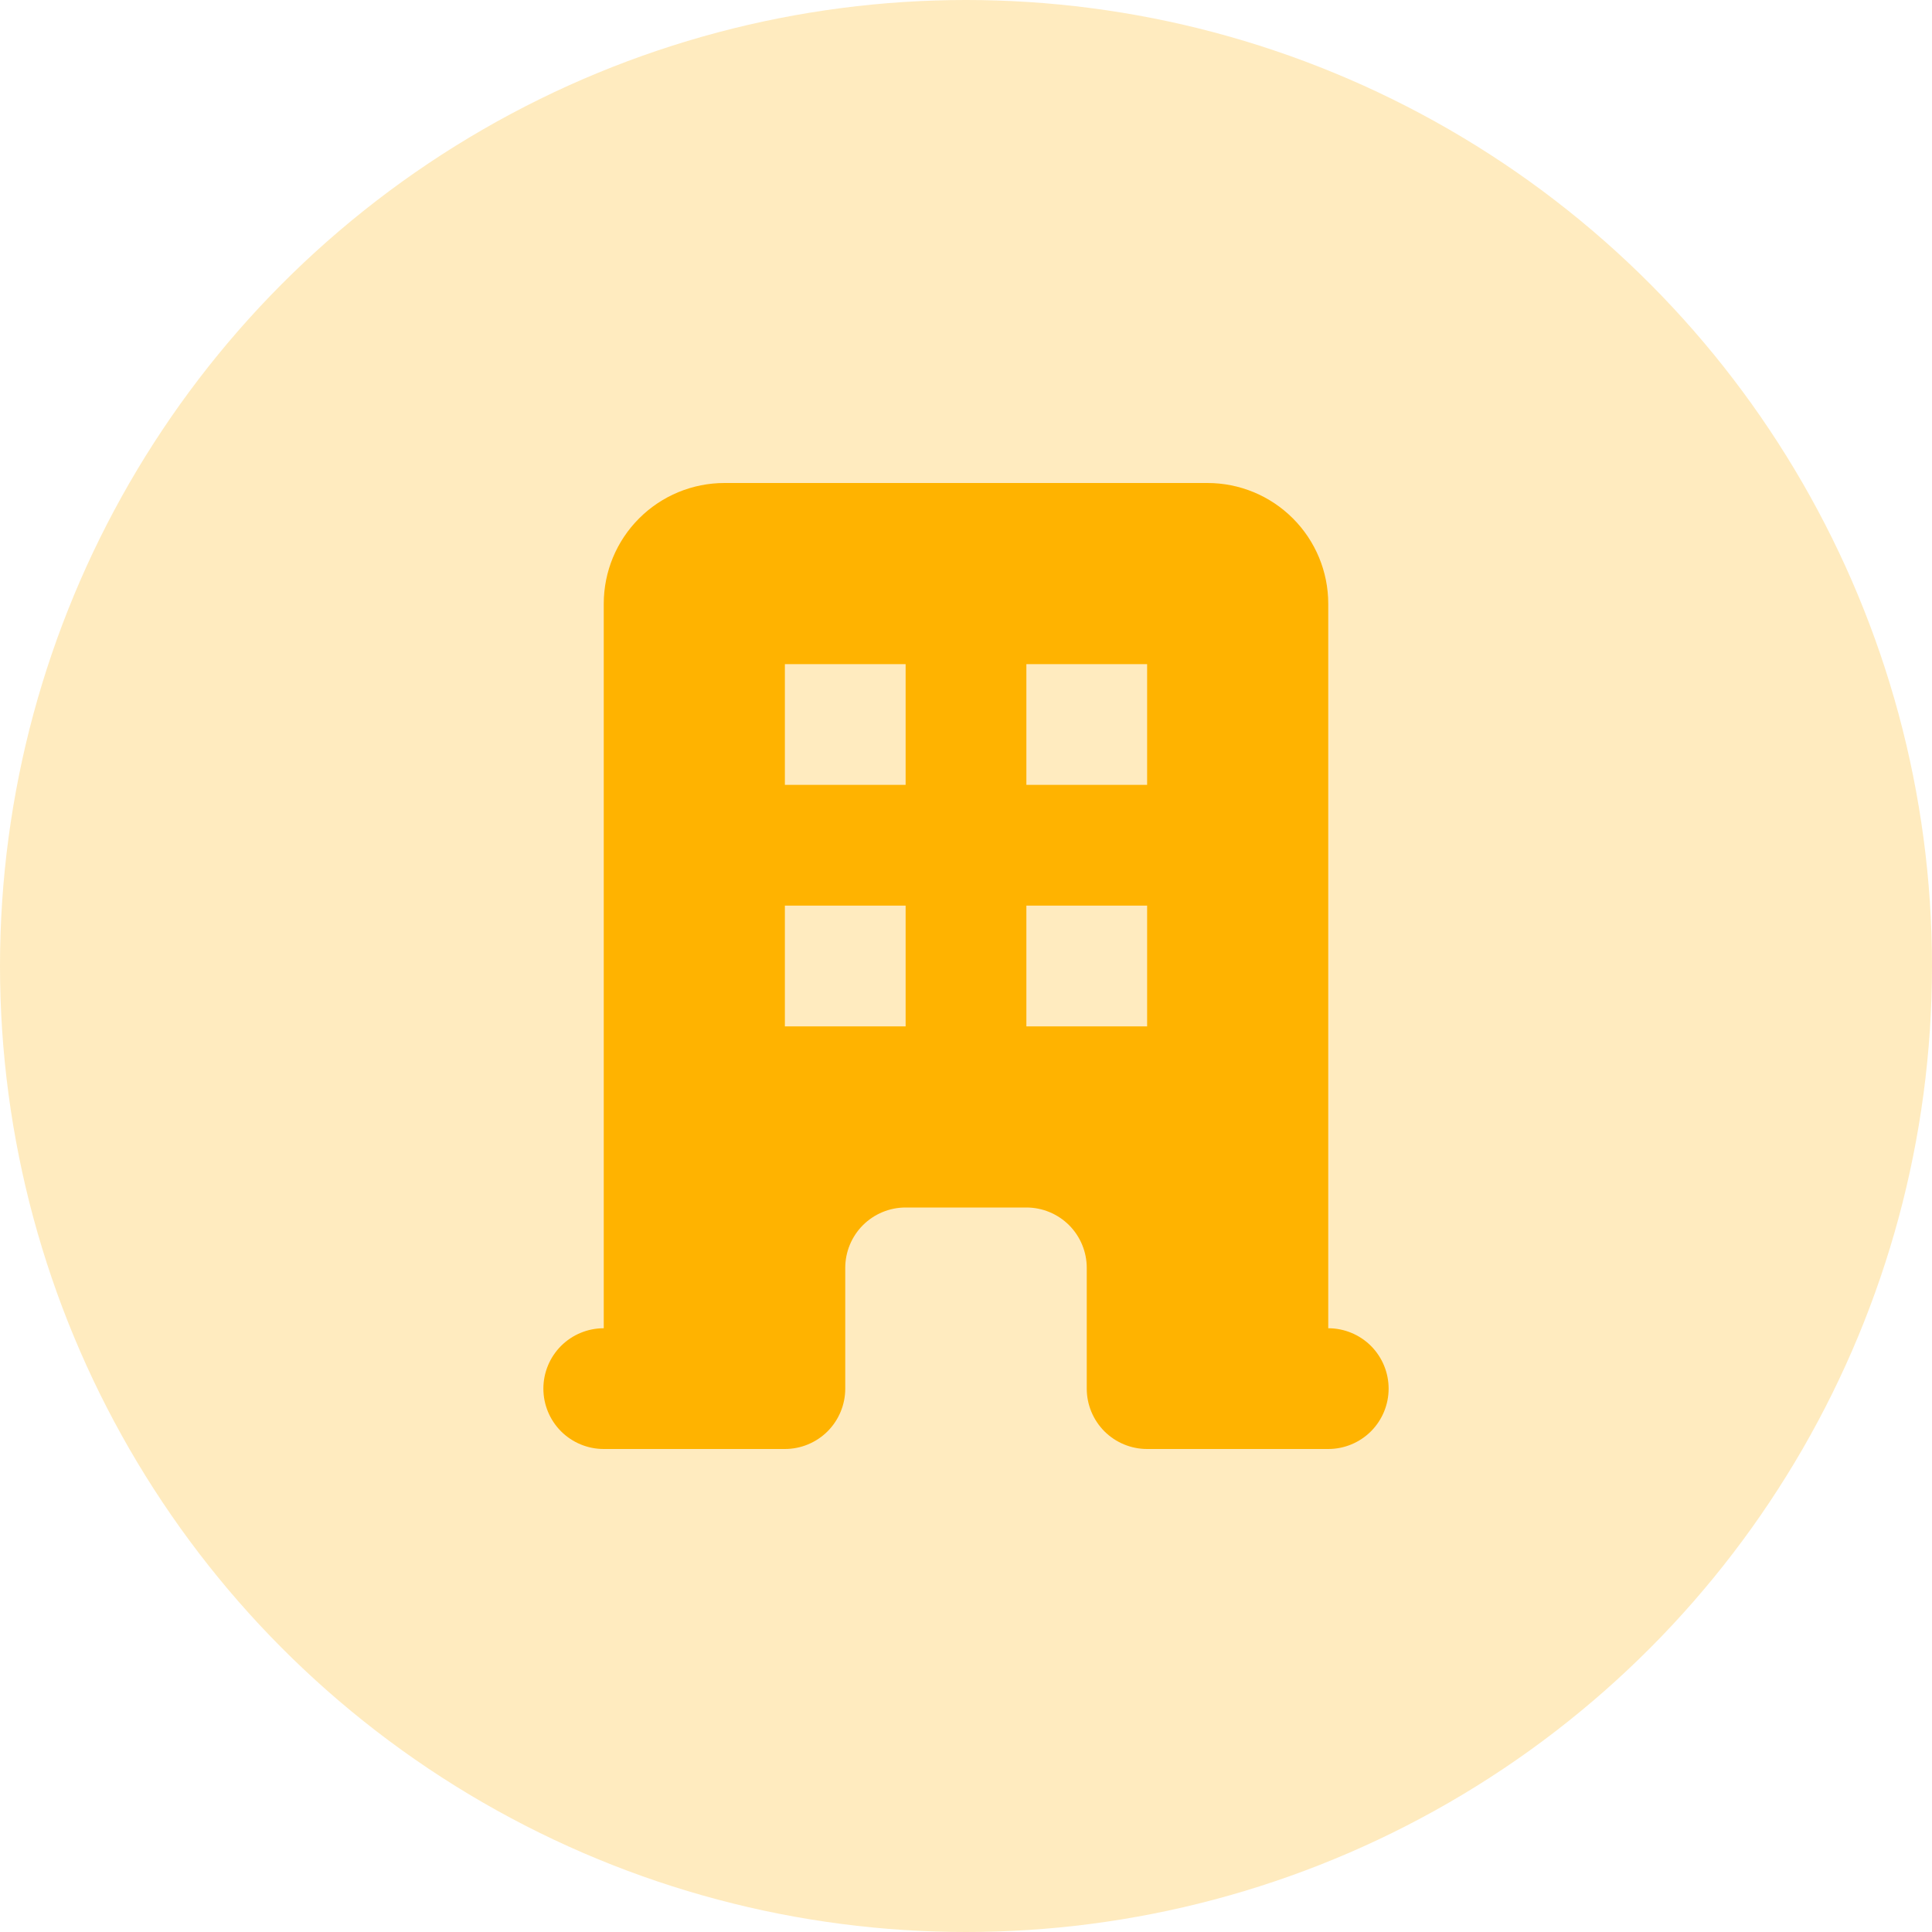
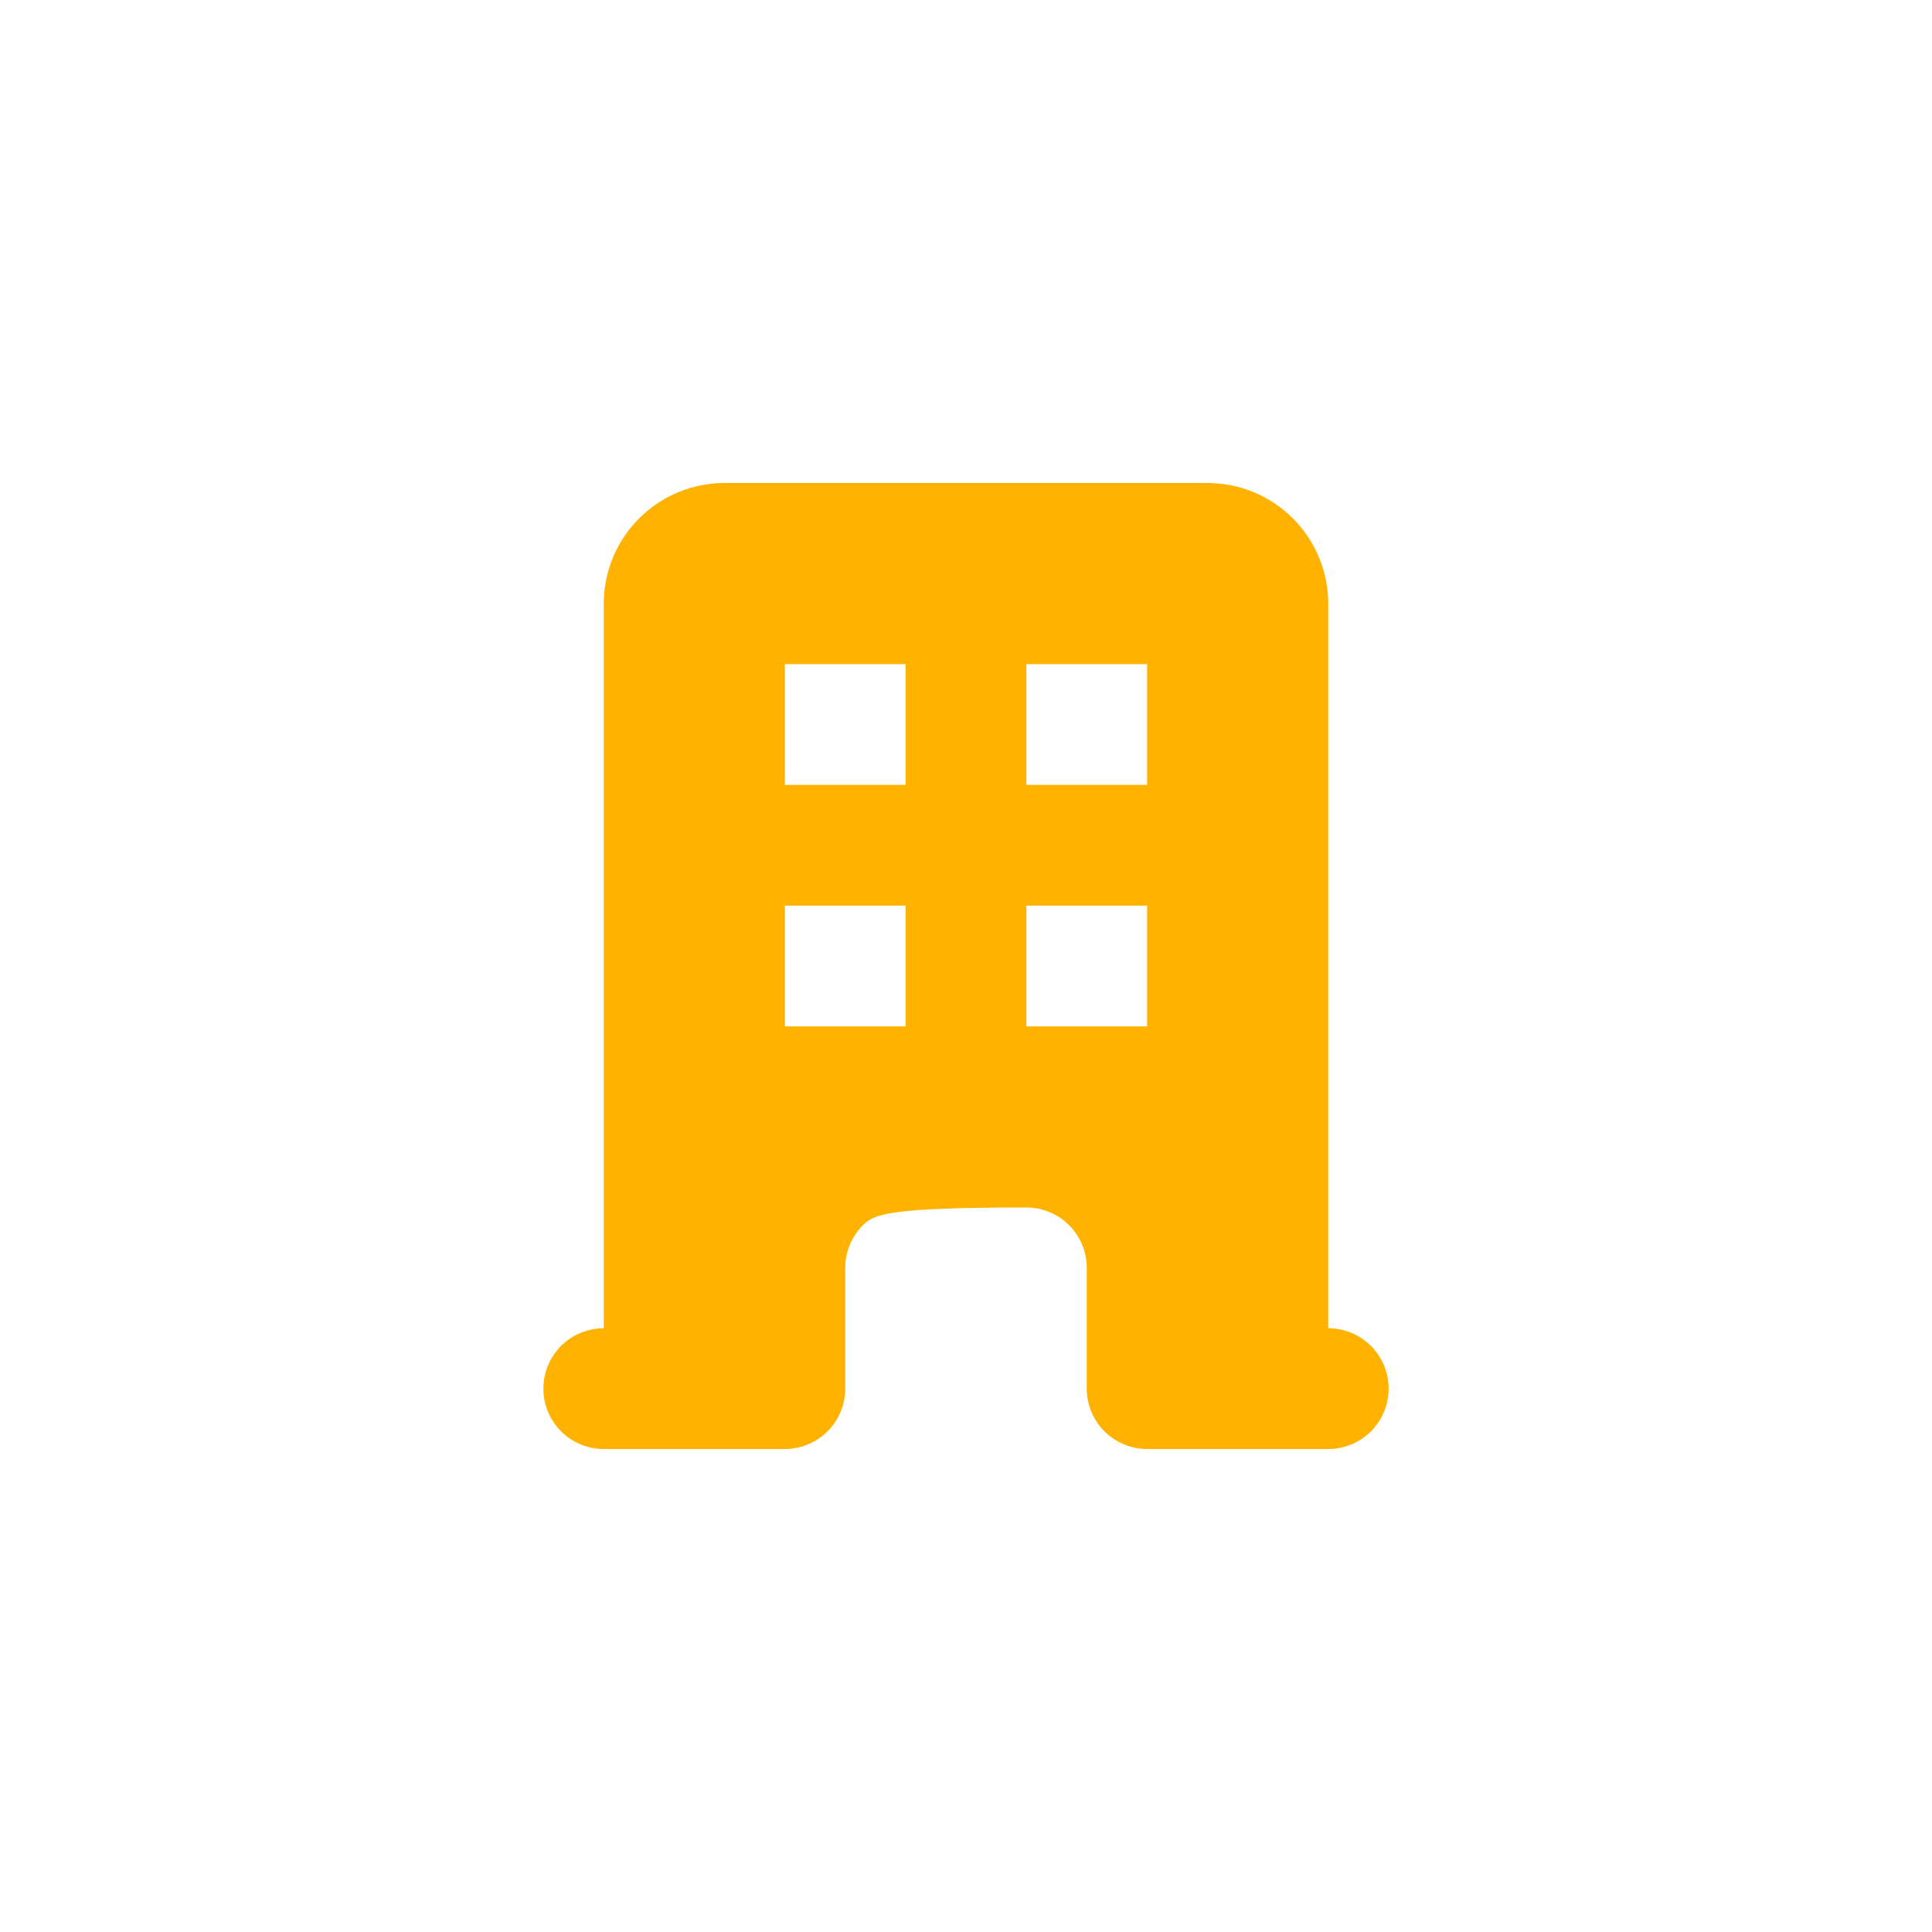
<svg xmlns="http://www.w3.org/2000/svg" width="48" height="48" viewBox="0 0 48 48" fill="none">
-   <circle opacity="0.25" cx="24" cy="24" r="24" fill="#FFB300" />
-   <path fill-rule="evenodd" clip-rule="evenodd" d="M15 15C15 14.204 15.316 13.441 15.879 12.879C16.441 12.316 17.204 12 18 12H30C30.796 12 31.559 12.316 32.121 12.879C32.684 13.441 33 14.204 33 15V33C33.398 33 33.779 33.158 34.061 33.439C34.342 33.721 34.5 34.102 34.5 34.5C34.5 34.898 34.342 35.279 34.061 35.561C33.779 35.842 33.398 36 33 36H28.5C28.102 36 27.721 35.842 27.439 35.561C27.158 35.279 27 34.898 27 34.5V31.5C27 31.102 26.842 30.721 26.561 30.439C26.279 30.158 25.898 30 25.5 30H22.5C22.102 30 21.721 30.158 21.439 30.439C21.158 30.721 21 31.102 21 31.5V34.5C21 34.898 20.842 35.279 20.561 35.561C20.279 35.842 19.898 36 19.5 36H15C14.602 36 14.221 35.842 13.939 35.561C13.658 35.279 13.5 34.898 13.5 34.5C13.5 34.102 13.658 33.721 13.939 33.439C14.221 33.158 14.602 33 15 33V15ZM19.5 16.5H22.5V19.5H19.5V16.5ZM22.5 22.5H19.5V25.5H22.5V22.5ZM25.5 16.5H28.5V19.5H25.5V16.5ZM28.5 22.5H25.5V25.5H28.5V22.5Z" fill="#FFB300" />
+   <path fill-rule="evenodd" clip-rule="evenodd" d="M15 15C15 14.204 15.316 13.441 15.879 12.879C16.441 12.316 17.204 12 18 12H30C30.796 12 31.559 12.316 32.121 12.879C32.684 13.441 33 14.204 33 15V33C33.398 33 33.779 33.158 34.061 33.439C34.342 33.721 34.5 34.102 34.5 34.5C34.5 34.898 34.342 35.279 34.061 35.561C33.779 35.842 33.398 36 33 36H28.5C28.102 36 27.721 35.842 27.439 35.561C27.158 35.279 27 34.898 27 34.5V31.5C27 31.102 26.842 30.721 26.561 30.439C26.279 30.158 25.898 30 25.5 30C22.102 30 21.721 30.158 21.439 30.439C21.158 30.721 21 31.102 21 31.5V34.5C21 34.898 20.842 35.279 20.561 35.561C20.279 35.842 19.898 36 19.5 36H15C14.602 36 14.221 35.842 13.939 35.561C13.658 35.279 13.5 34.898 13.5 34.5C13.5 34.102 13.658 33.721 13.939 33.439C14.221 33.158 14.602 33 15 33V15ZM19.5 16.5H22.5V19.5H19.5V16.5ZM22.5 22.5H19.5V25.5H22.5V22.5ZM25.5 16.5H28.5V19.5H25.5V16.5ZM28.5 22.5H25.5V25.5H28.5V22.5Z" fill="#FFB300" />
</svg>